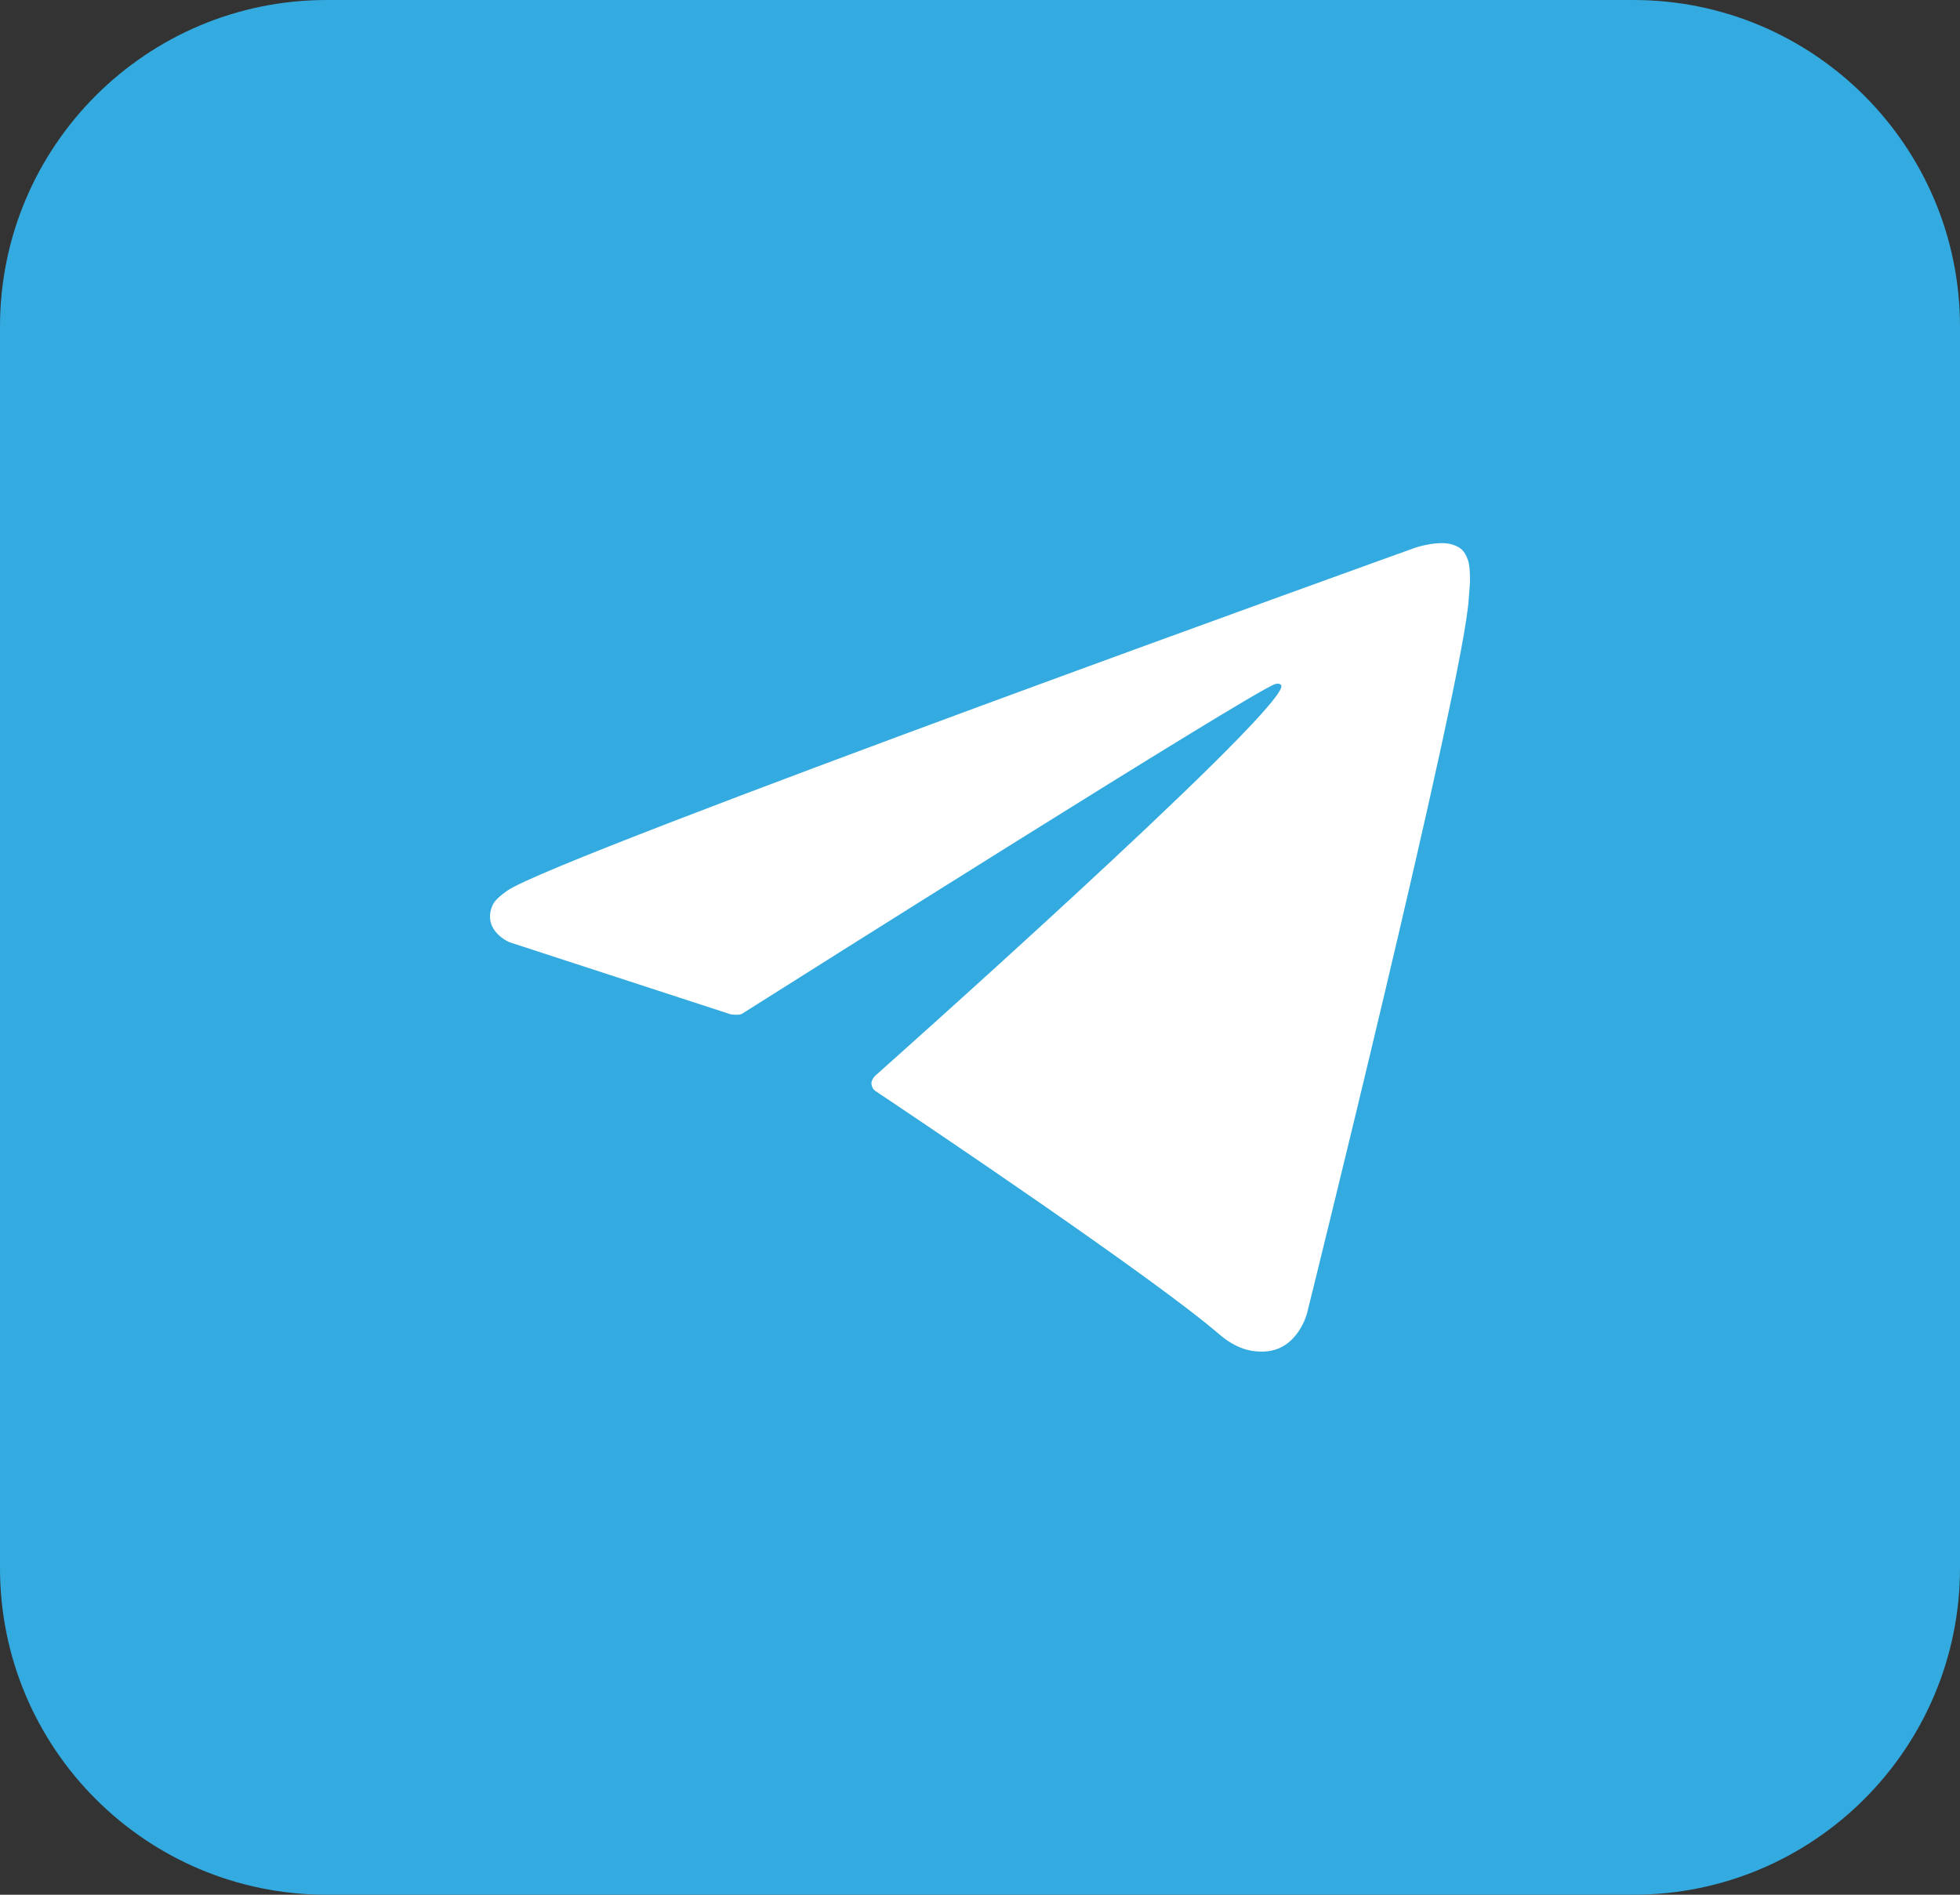
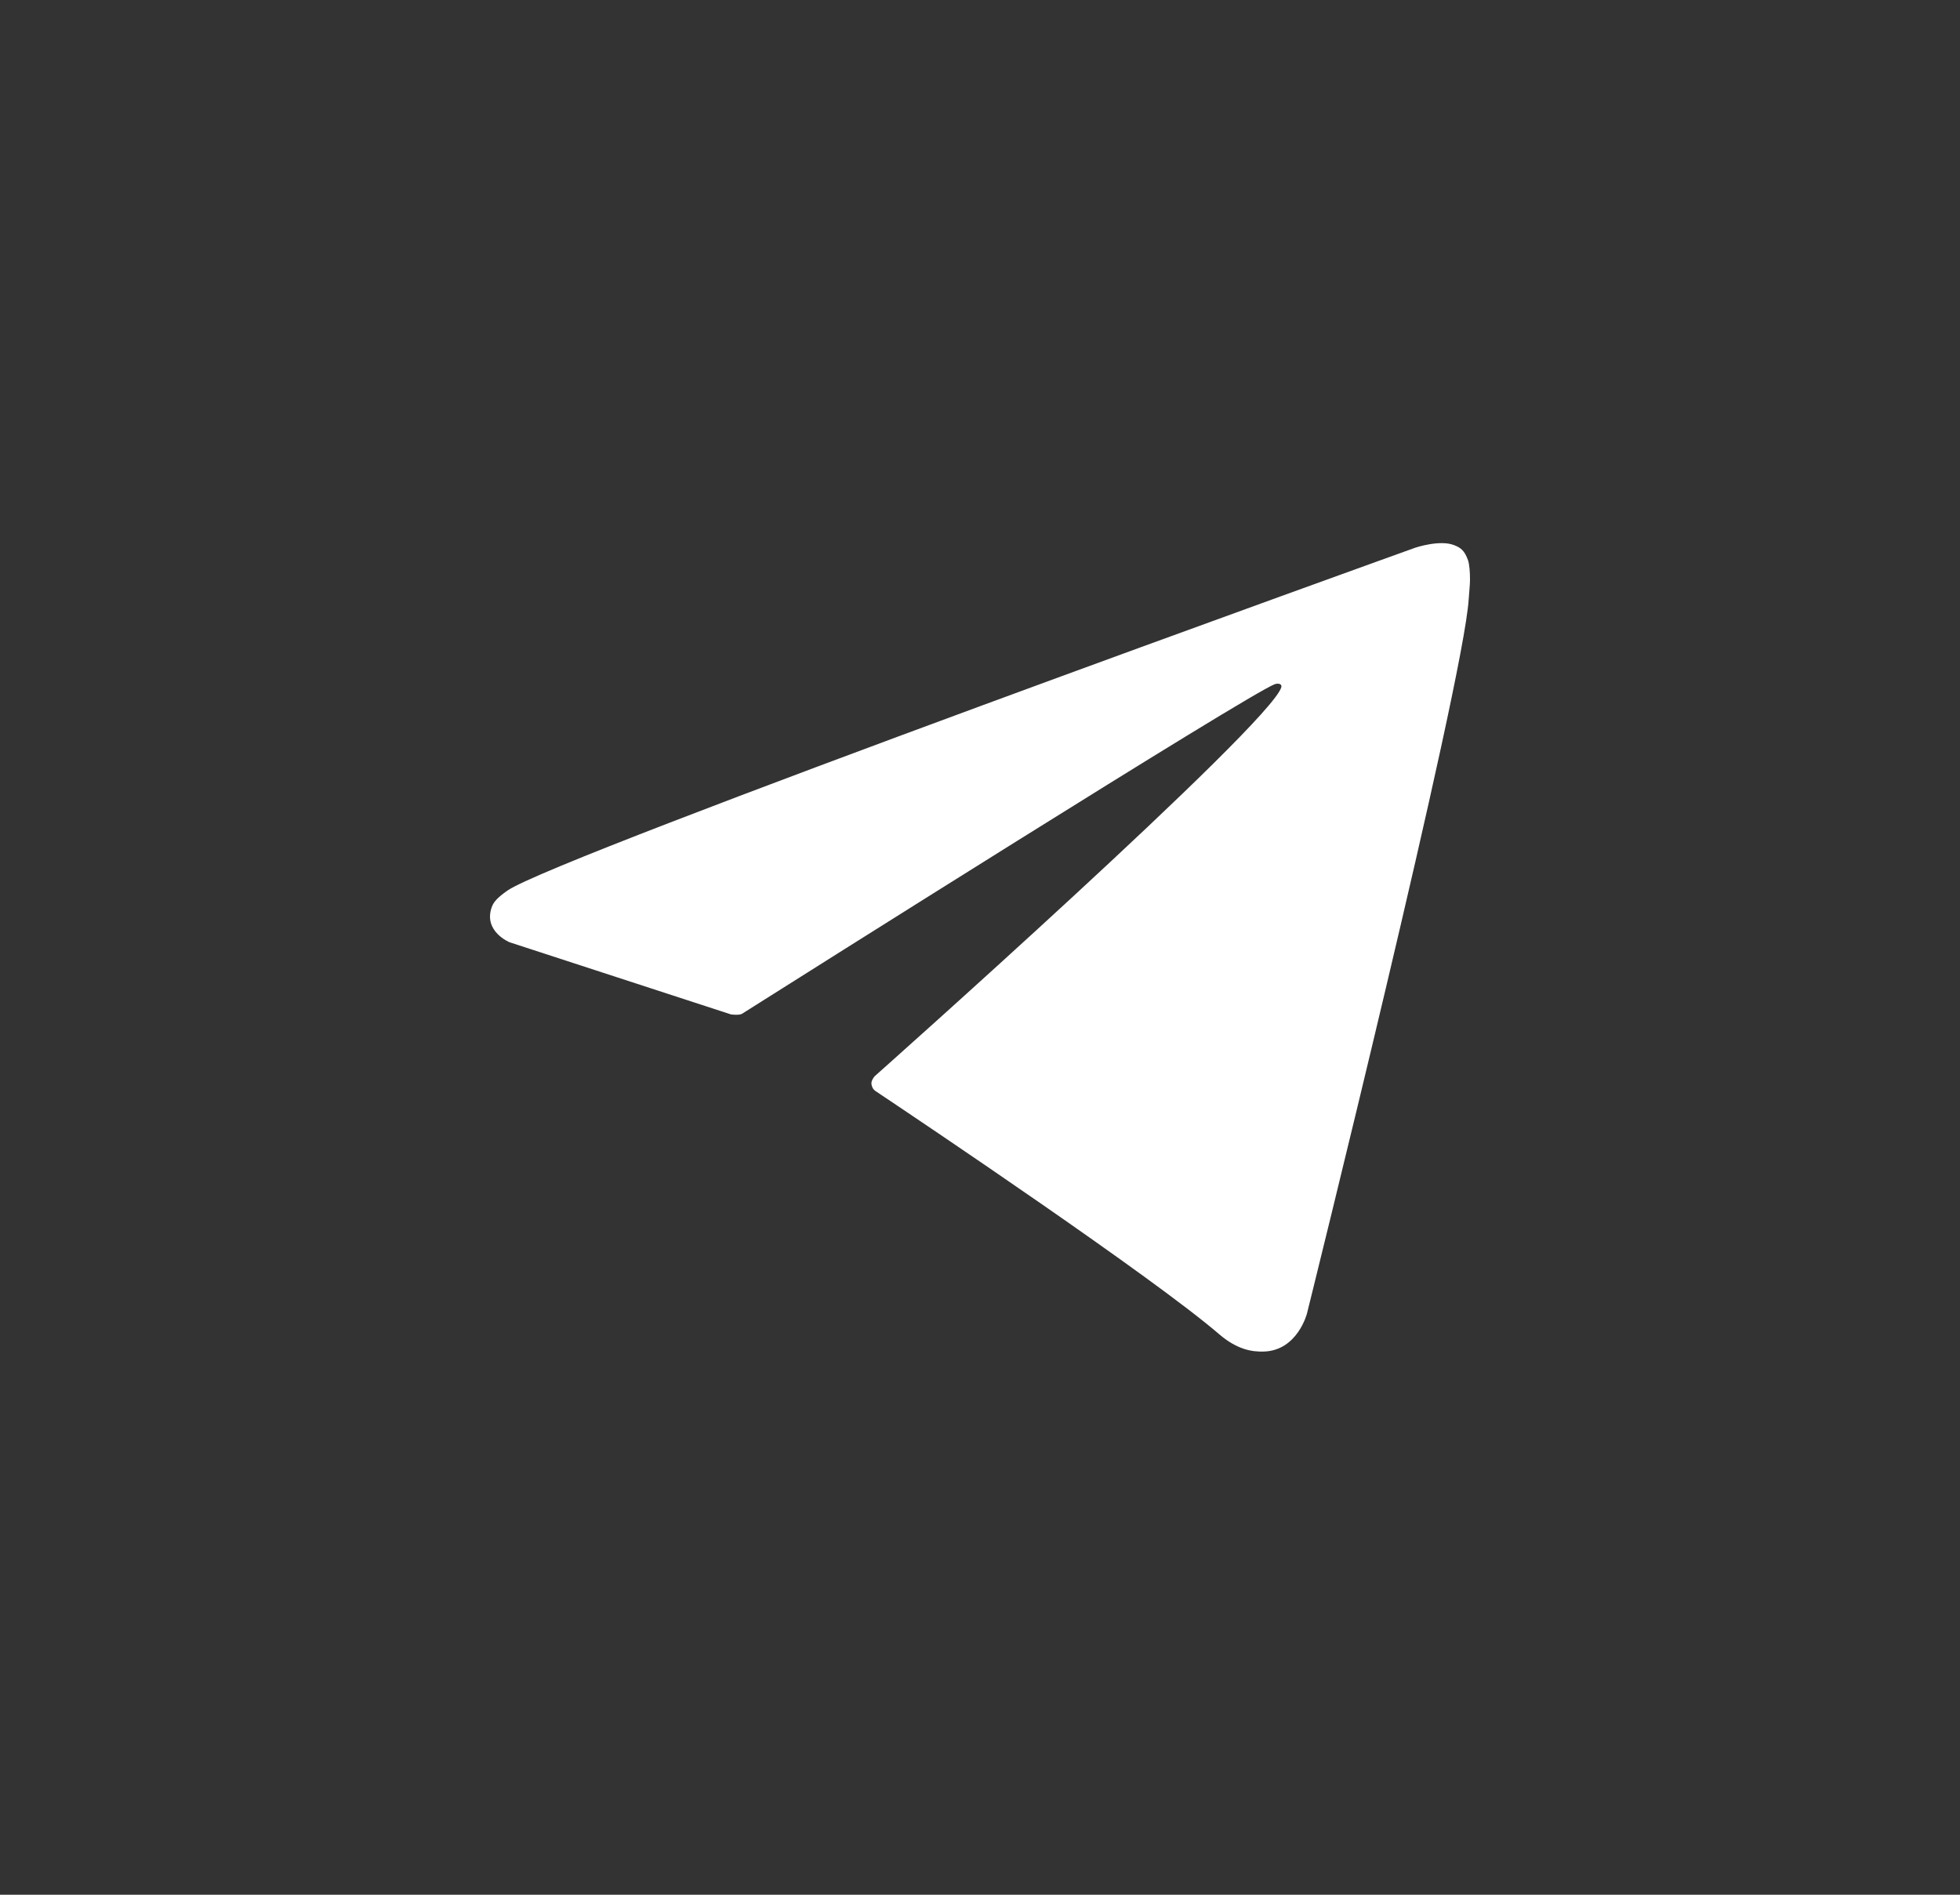
<svg xmlns="http://www.w3.org/2000/svg" width="30" height="29" viewBox="0 0 30 29" fill="none">
  <rect x="0" y="0" width="30" height="29" fill="#333333" stroke="none" />
-   <path d="M0 5C0 2.239 2.239 0 5 0H25C27.761 0 30 2.239 30 5V24C30 26.761 27.761 29 25 29H5C2.239 29 0 26.761 0 24V5Z" fill="#34ABE0" />
  <path d="M11.188 15.526L7.8 14.422C7.8 14.422 7.396 14.258 7.526 13.886C7.553 13.809 7.607 13.743 7.768 13.63C8.519 13.107 21.662 8.383 21.662 8.383C21.662 8.383 22.033 8.258 22.252 8.342C22.353 8.38 22.417 8.422 22.471 8.579C22.49 8.636 22.501 8.758 22.5 8.878C22.499 8.965 22.488 9.046 22.48 9.172C22.4 10.464 20.005 20.103 20.005 20.103C20.005 20.103 19.862 20.667 19.349 20.686C19.161 20.693 18.934 20.655 18.662 20.422C17.655 19.555 14.172 17.214 13.402 16.7C13.359 16.671 13.346 16.633 13.339 16.596C13.328 16.542 13.386 16.474 13.386 16.474C13.386 16.474 19.451 11.084 19.612 10.518C19.624 10.474 19.578 10.452 19.514 10.471C19.111 10.62 12.129 15.029 11.358 15.516C11.313 15.544 11.187 15.526 11.187 15.526" fill="white" />
</svg>